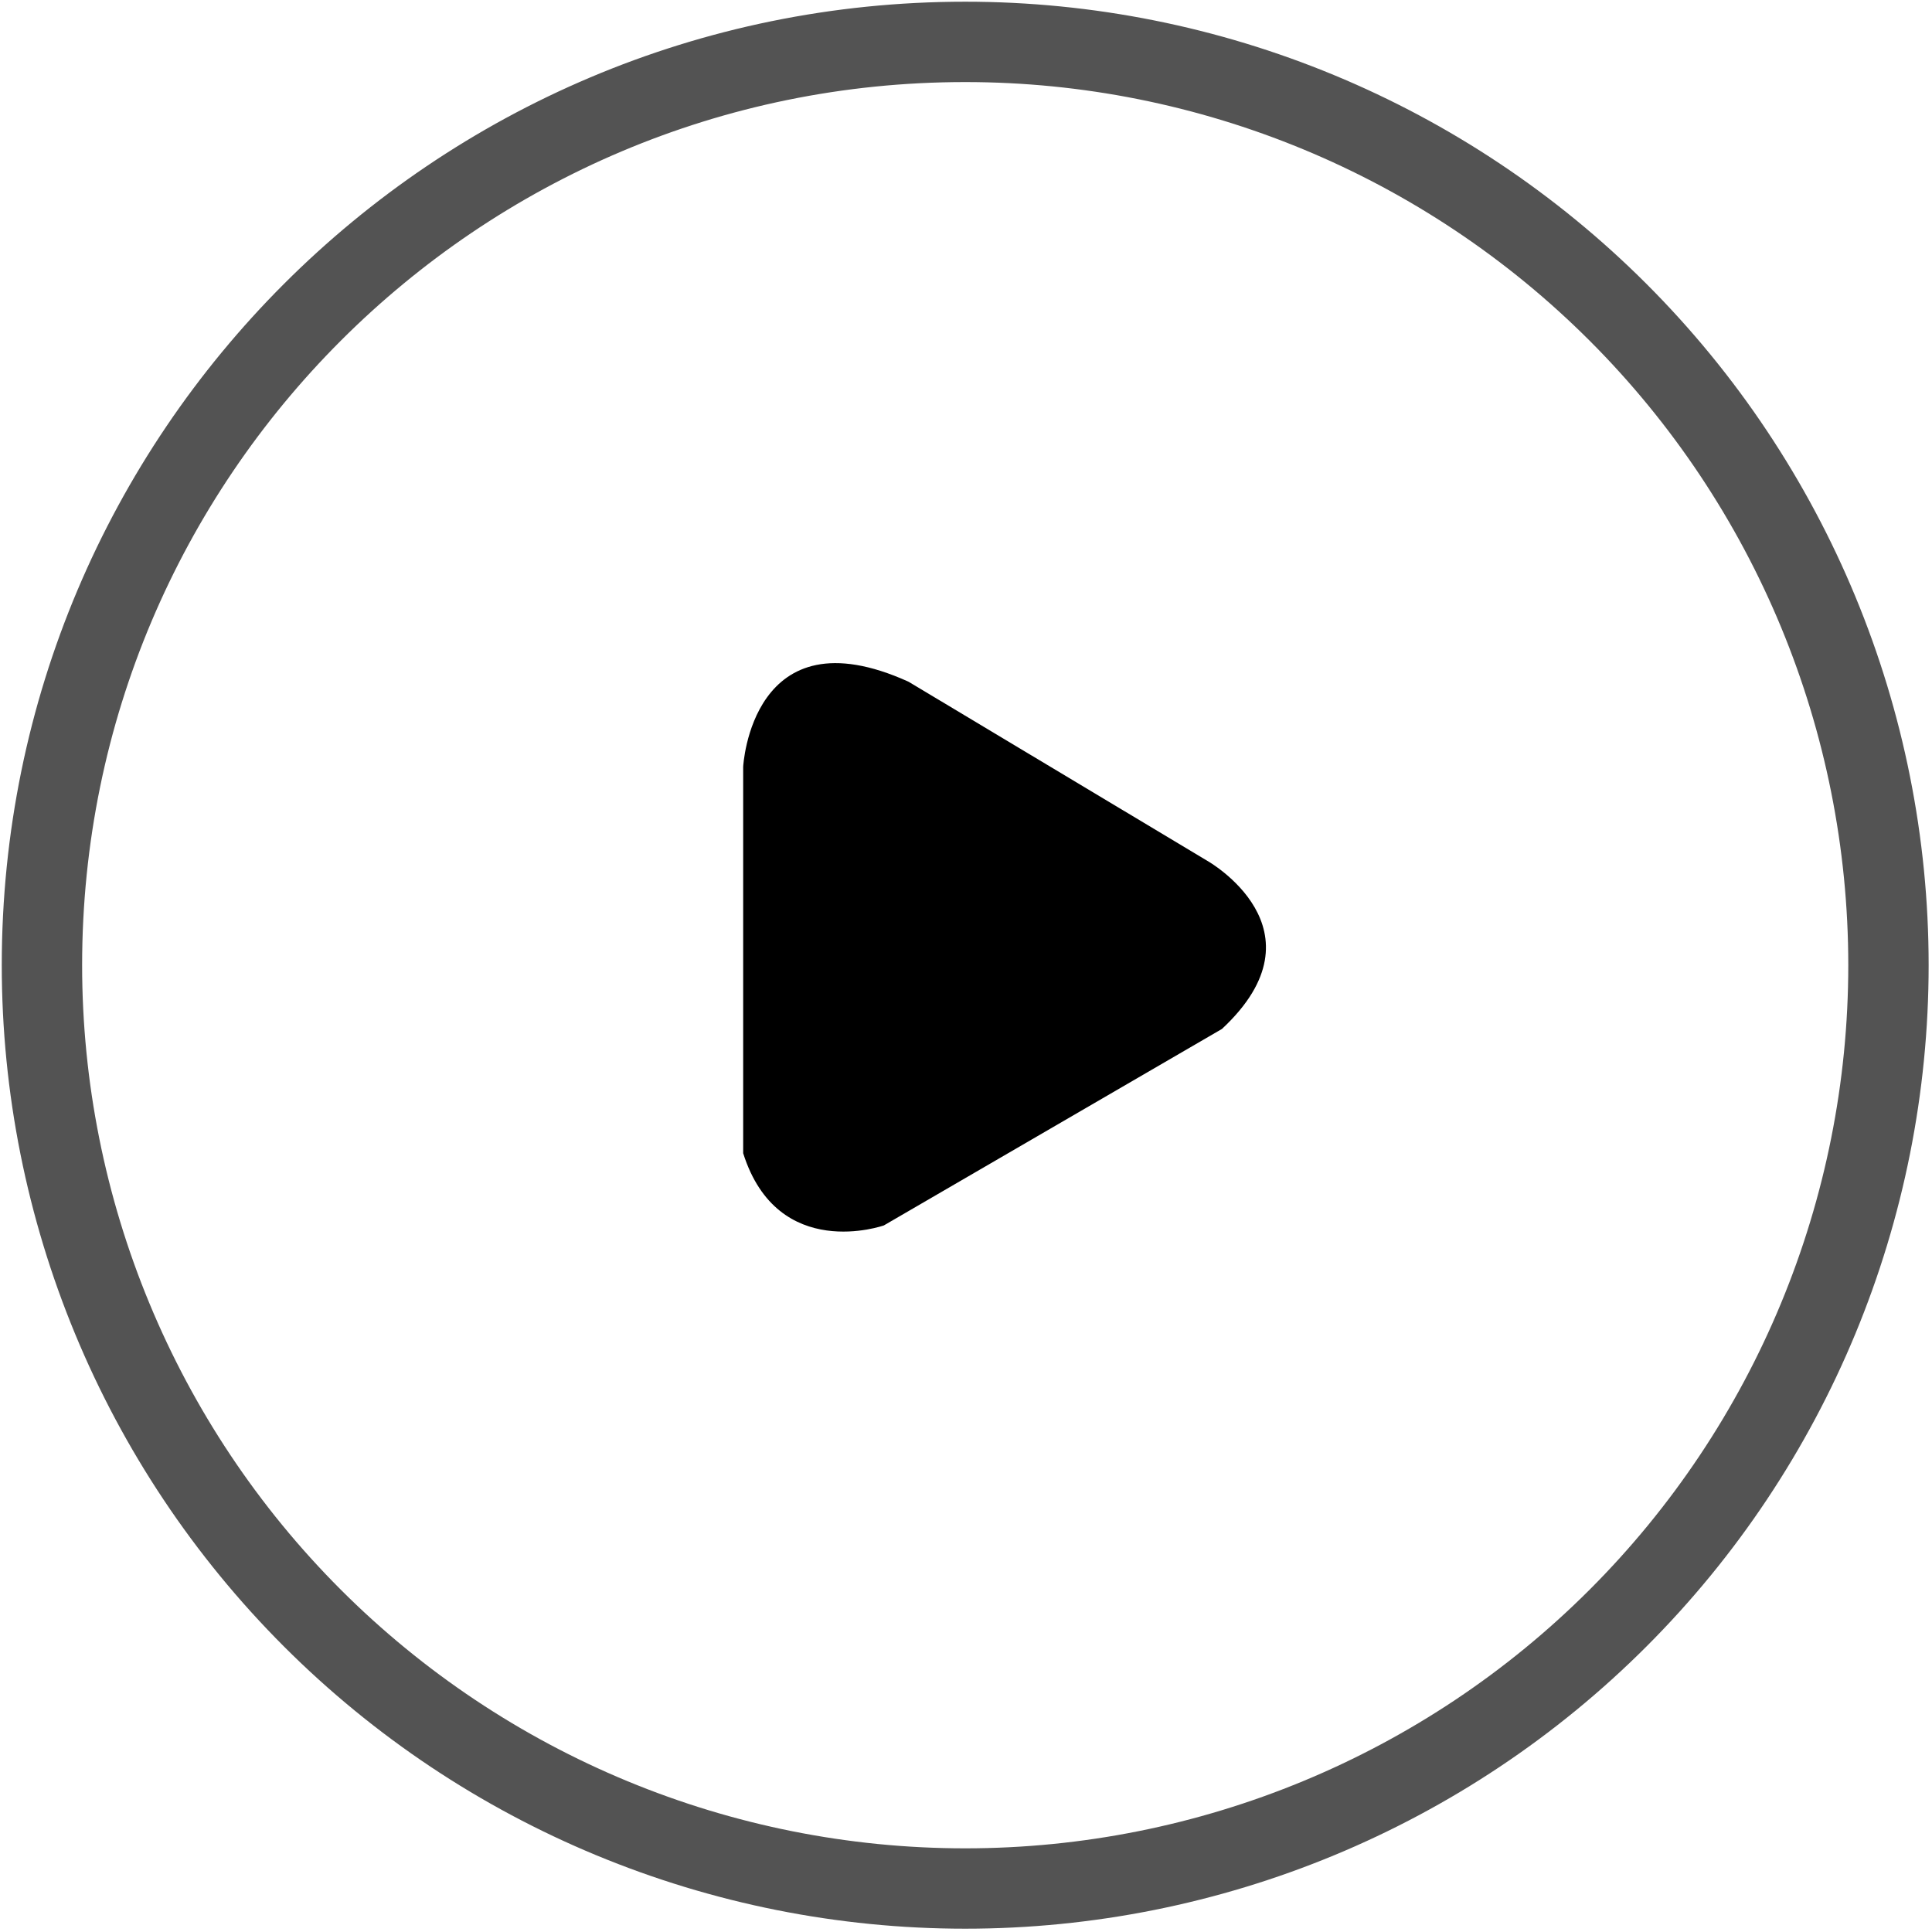
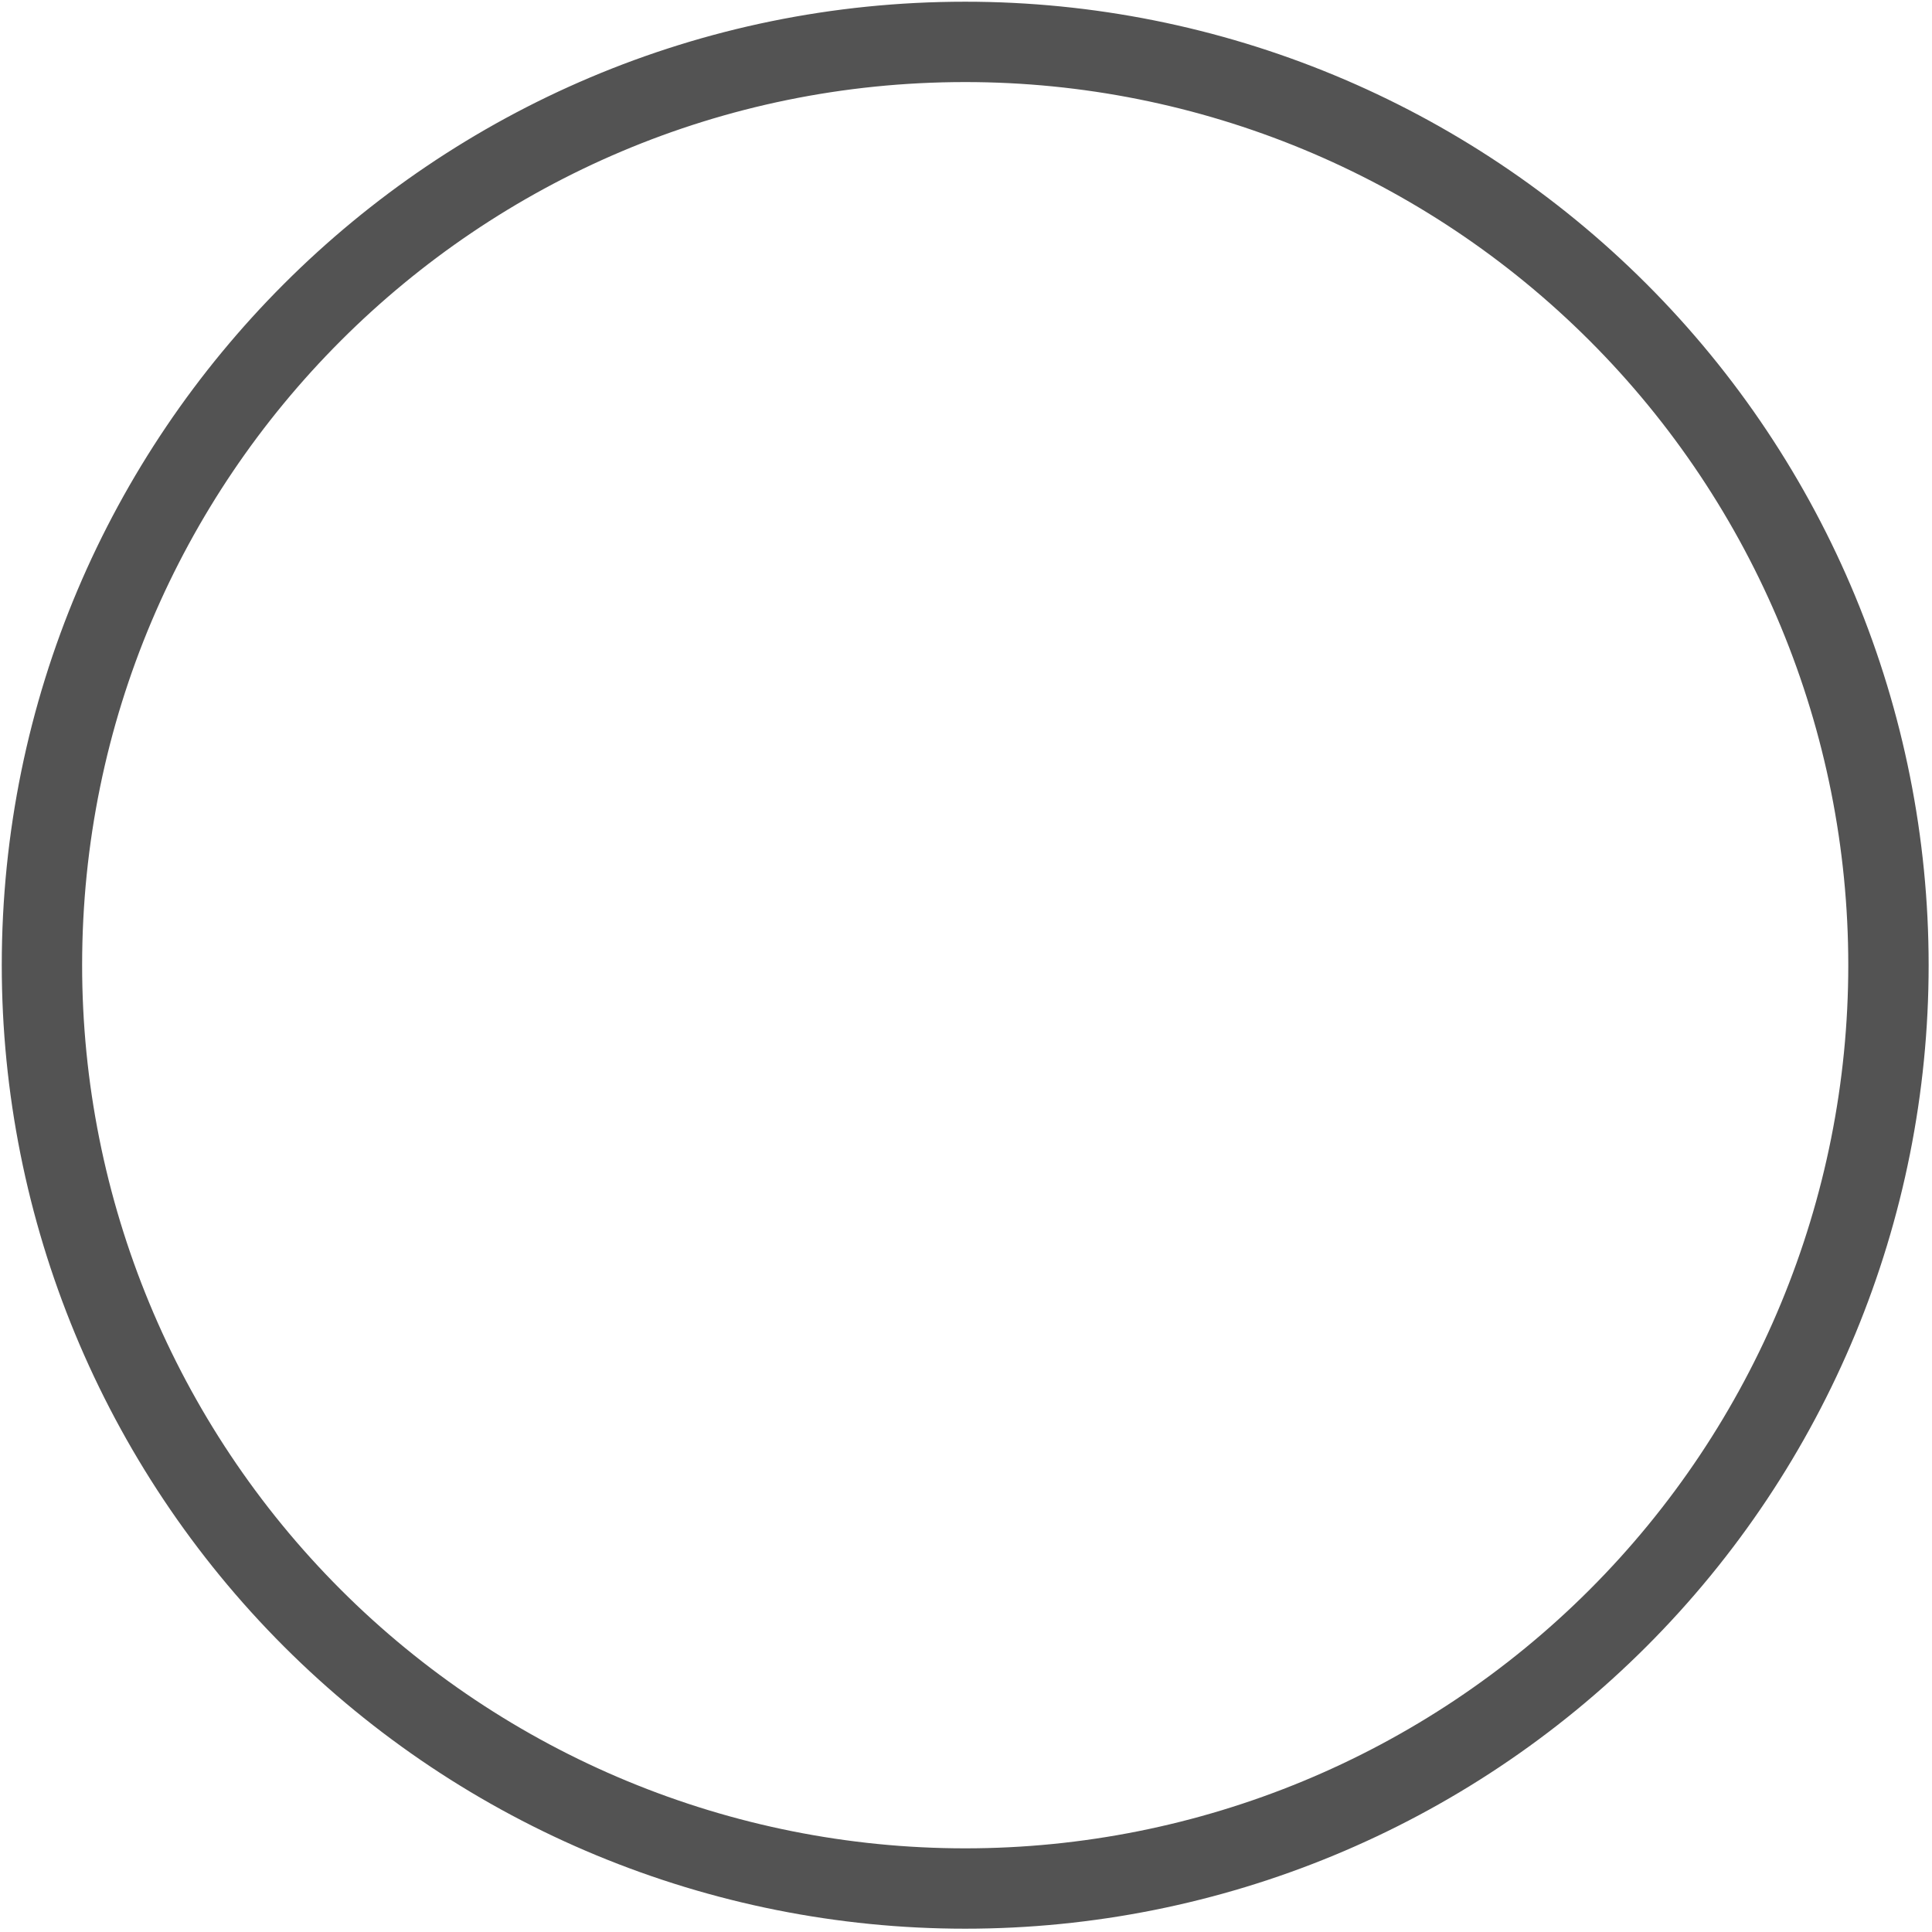
<svg xmlns="http://www.w3.org/2000/svg" version="1.1" id="Layer_1" x="0px" y="0px" width="69px" height="69px" viewBox="0 0 69 69" enable-background="new 0 0 69 69" xml:space="preserve">
  <title>Path 179</title>
  <g id="Page-1">
    <g id="Path-179" transform="translate(0, -0.002)">
      <g id="Path_179" opacity="0.674">
        <path fill="none" stroke="#000000" stroke-width="2.87" stroke-miterlimit="10" d="M67.445,34.472     c0,8.747-3.473,17.134-9.657,23.318c-6.184,6.185-14.569,9.659-23.316,9.659c-8.746,0-17.133-3.475-23.317-9.659     c-6.184-6.185-9.657-14.571-9.657-23.318c0-18.21,14.763-32.974,32.974-32.974c8.747,0,17.132,3.474,23.316,9.658     C63.973,17.34,67.445,25.727,67.445,34.472z" />
      </g>
      <g id="Path-180" transform="translate(27, 23.003)">
-         <path d="M-0.458,4.382c0,0,0.294-5.58,5.907-3.035l10.67,6.396c0,0,4.34,2.447,0.522,6.004L4.567,20.764     c0,0-3.785,1.338-5.025-2.578V4.382z" />
-       </g>
+         </g>
    </g>
  </g>
</svg>